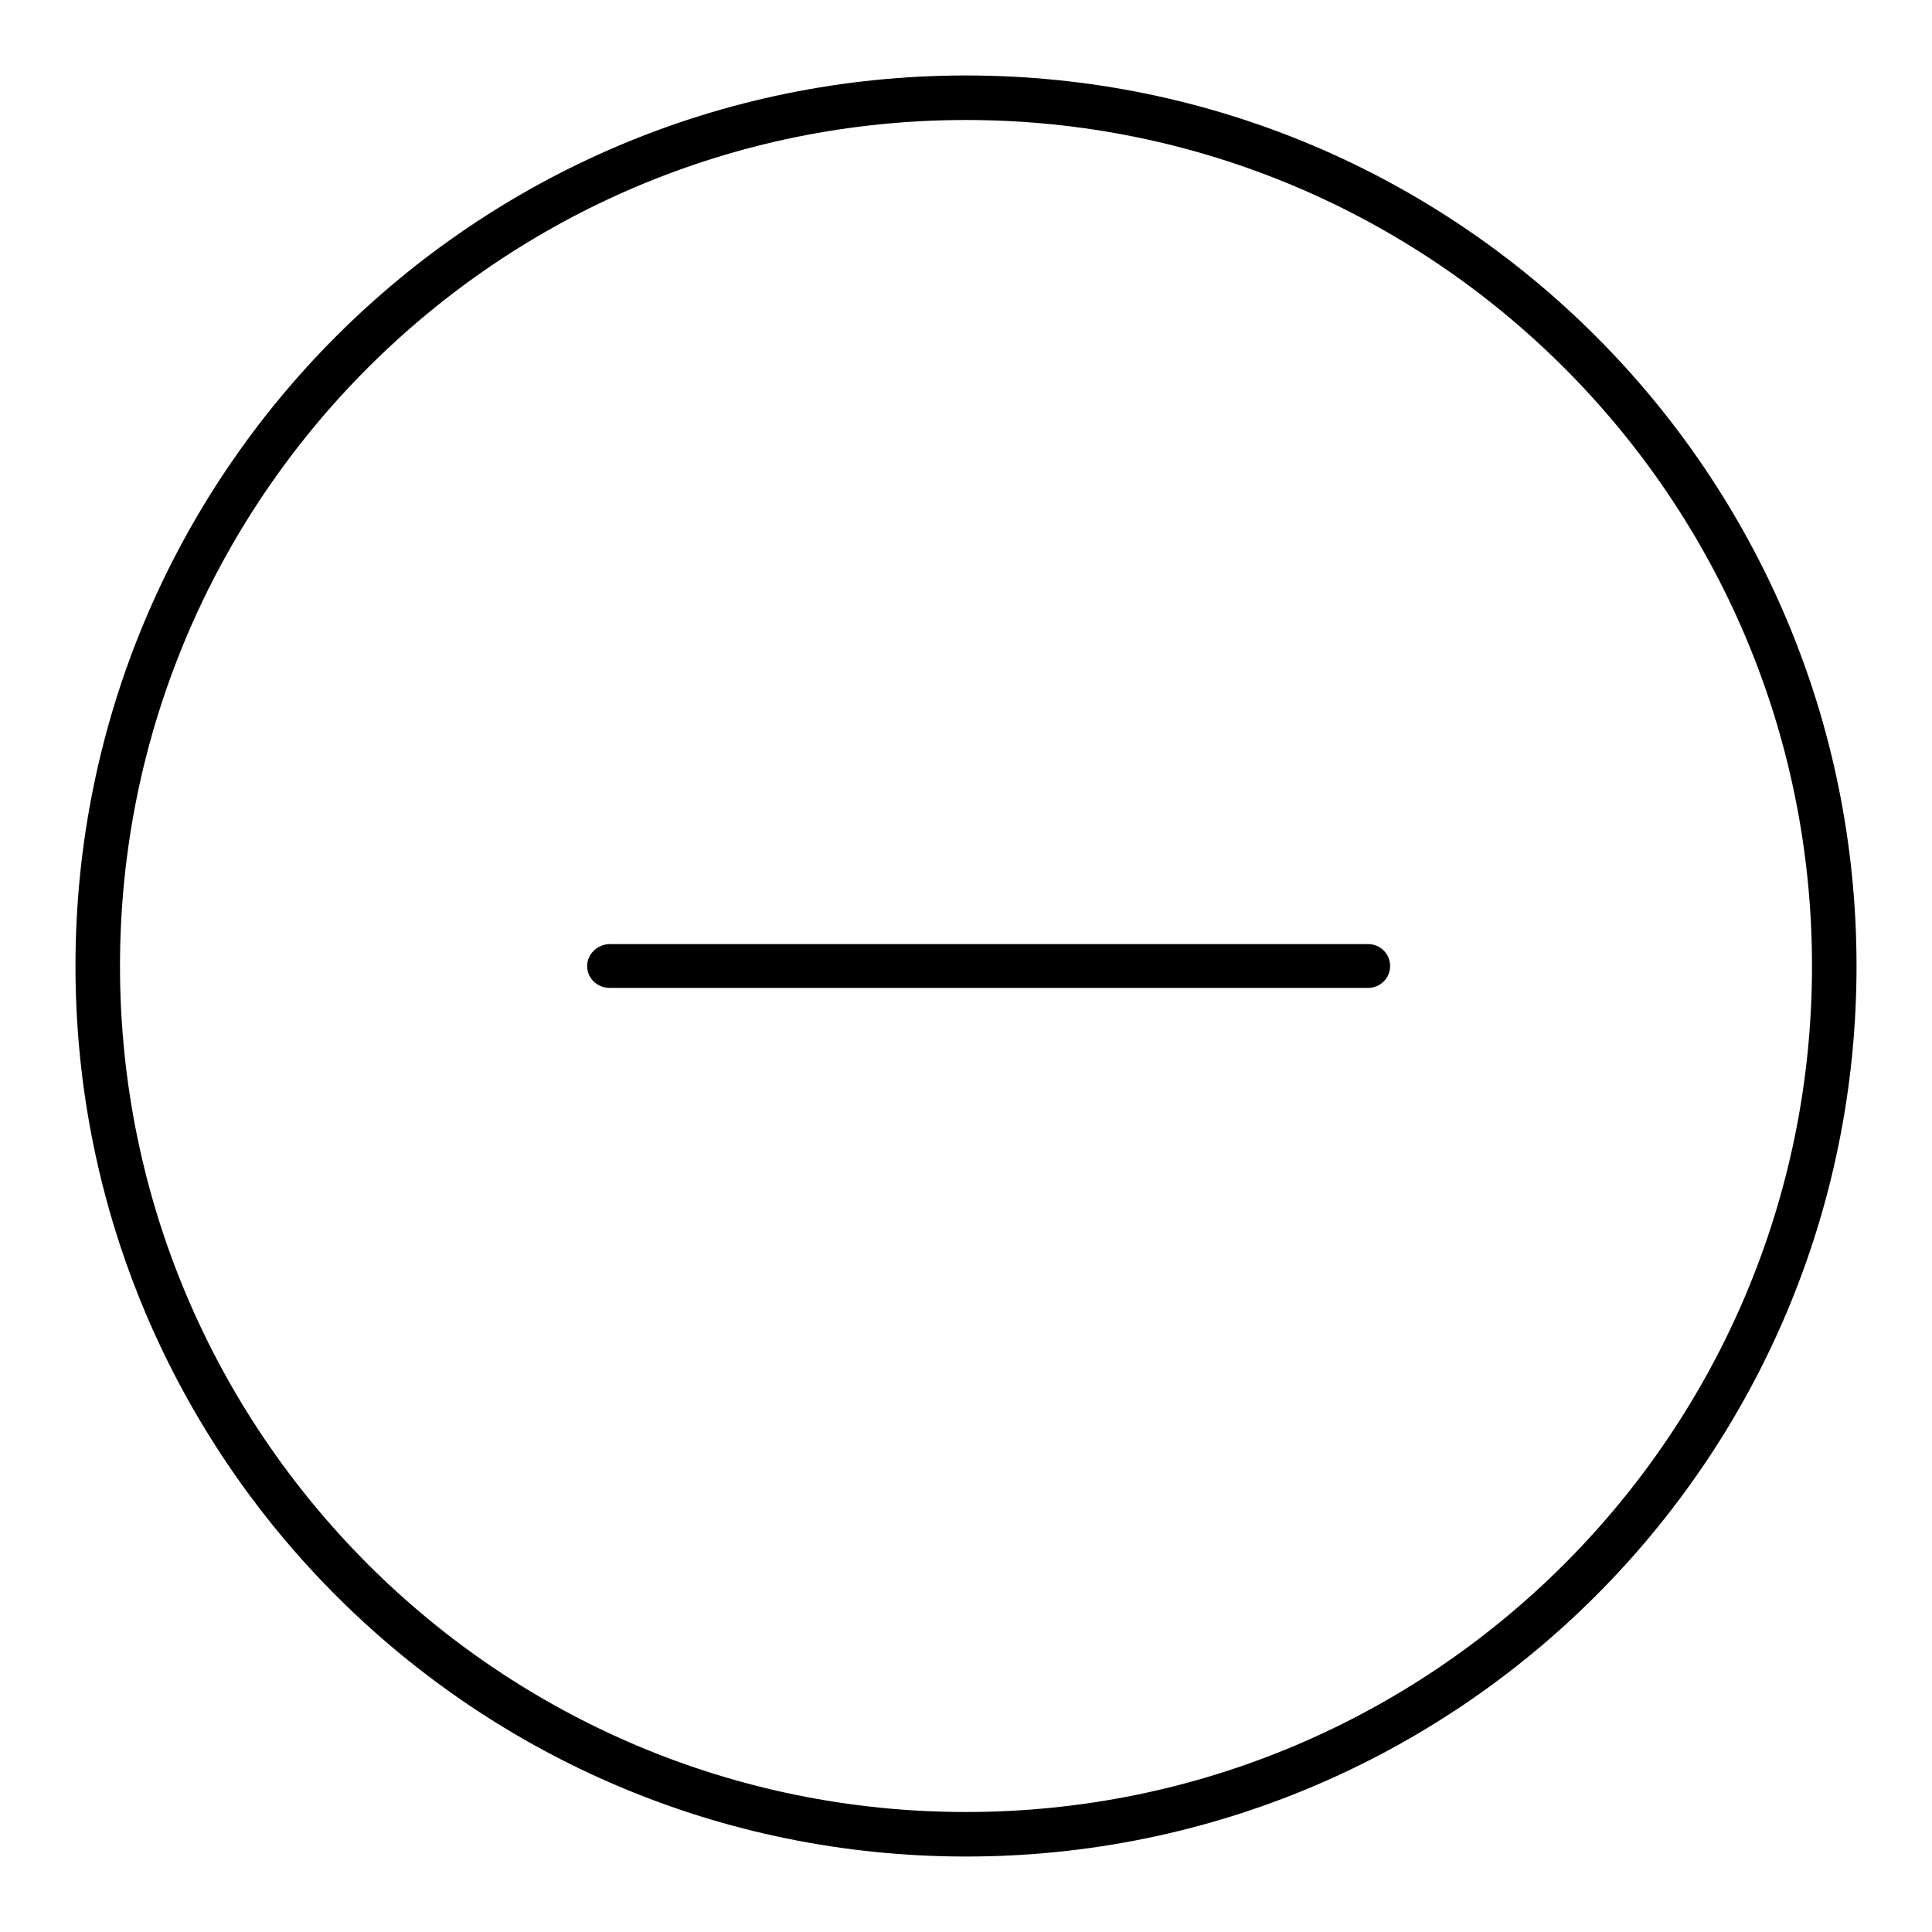
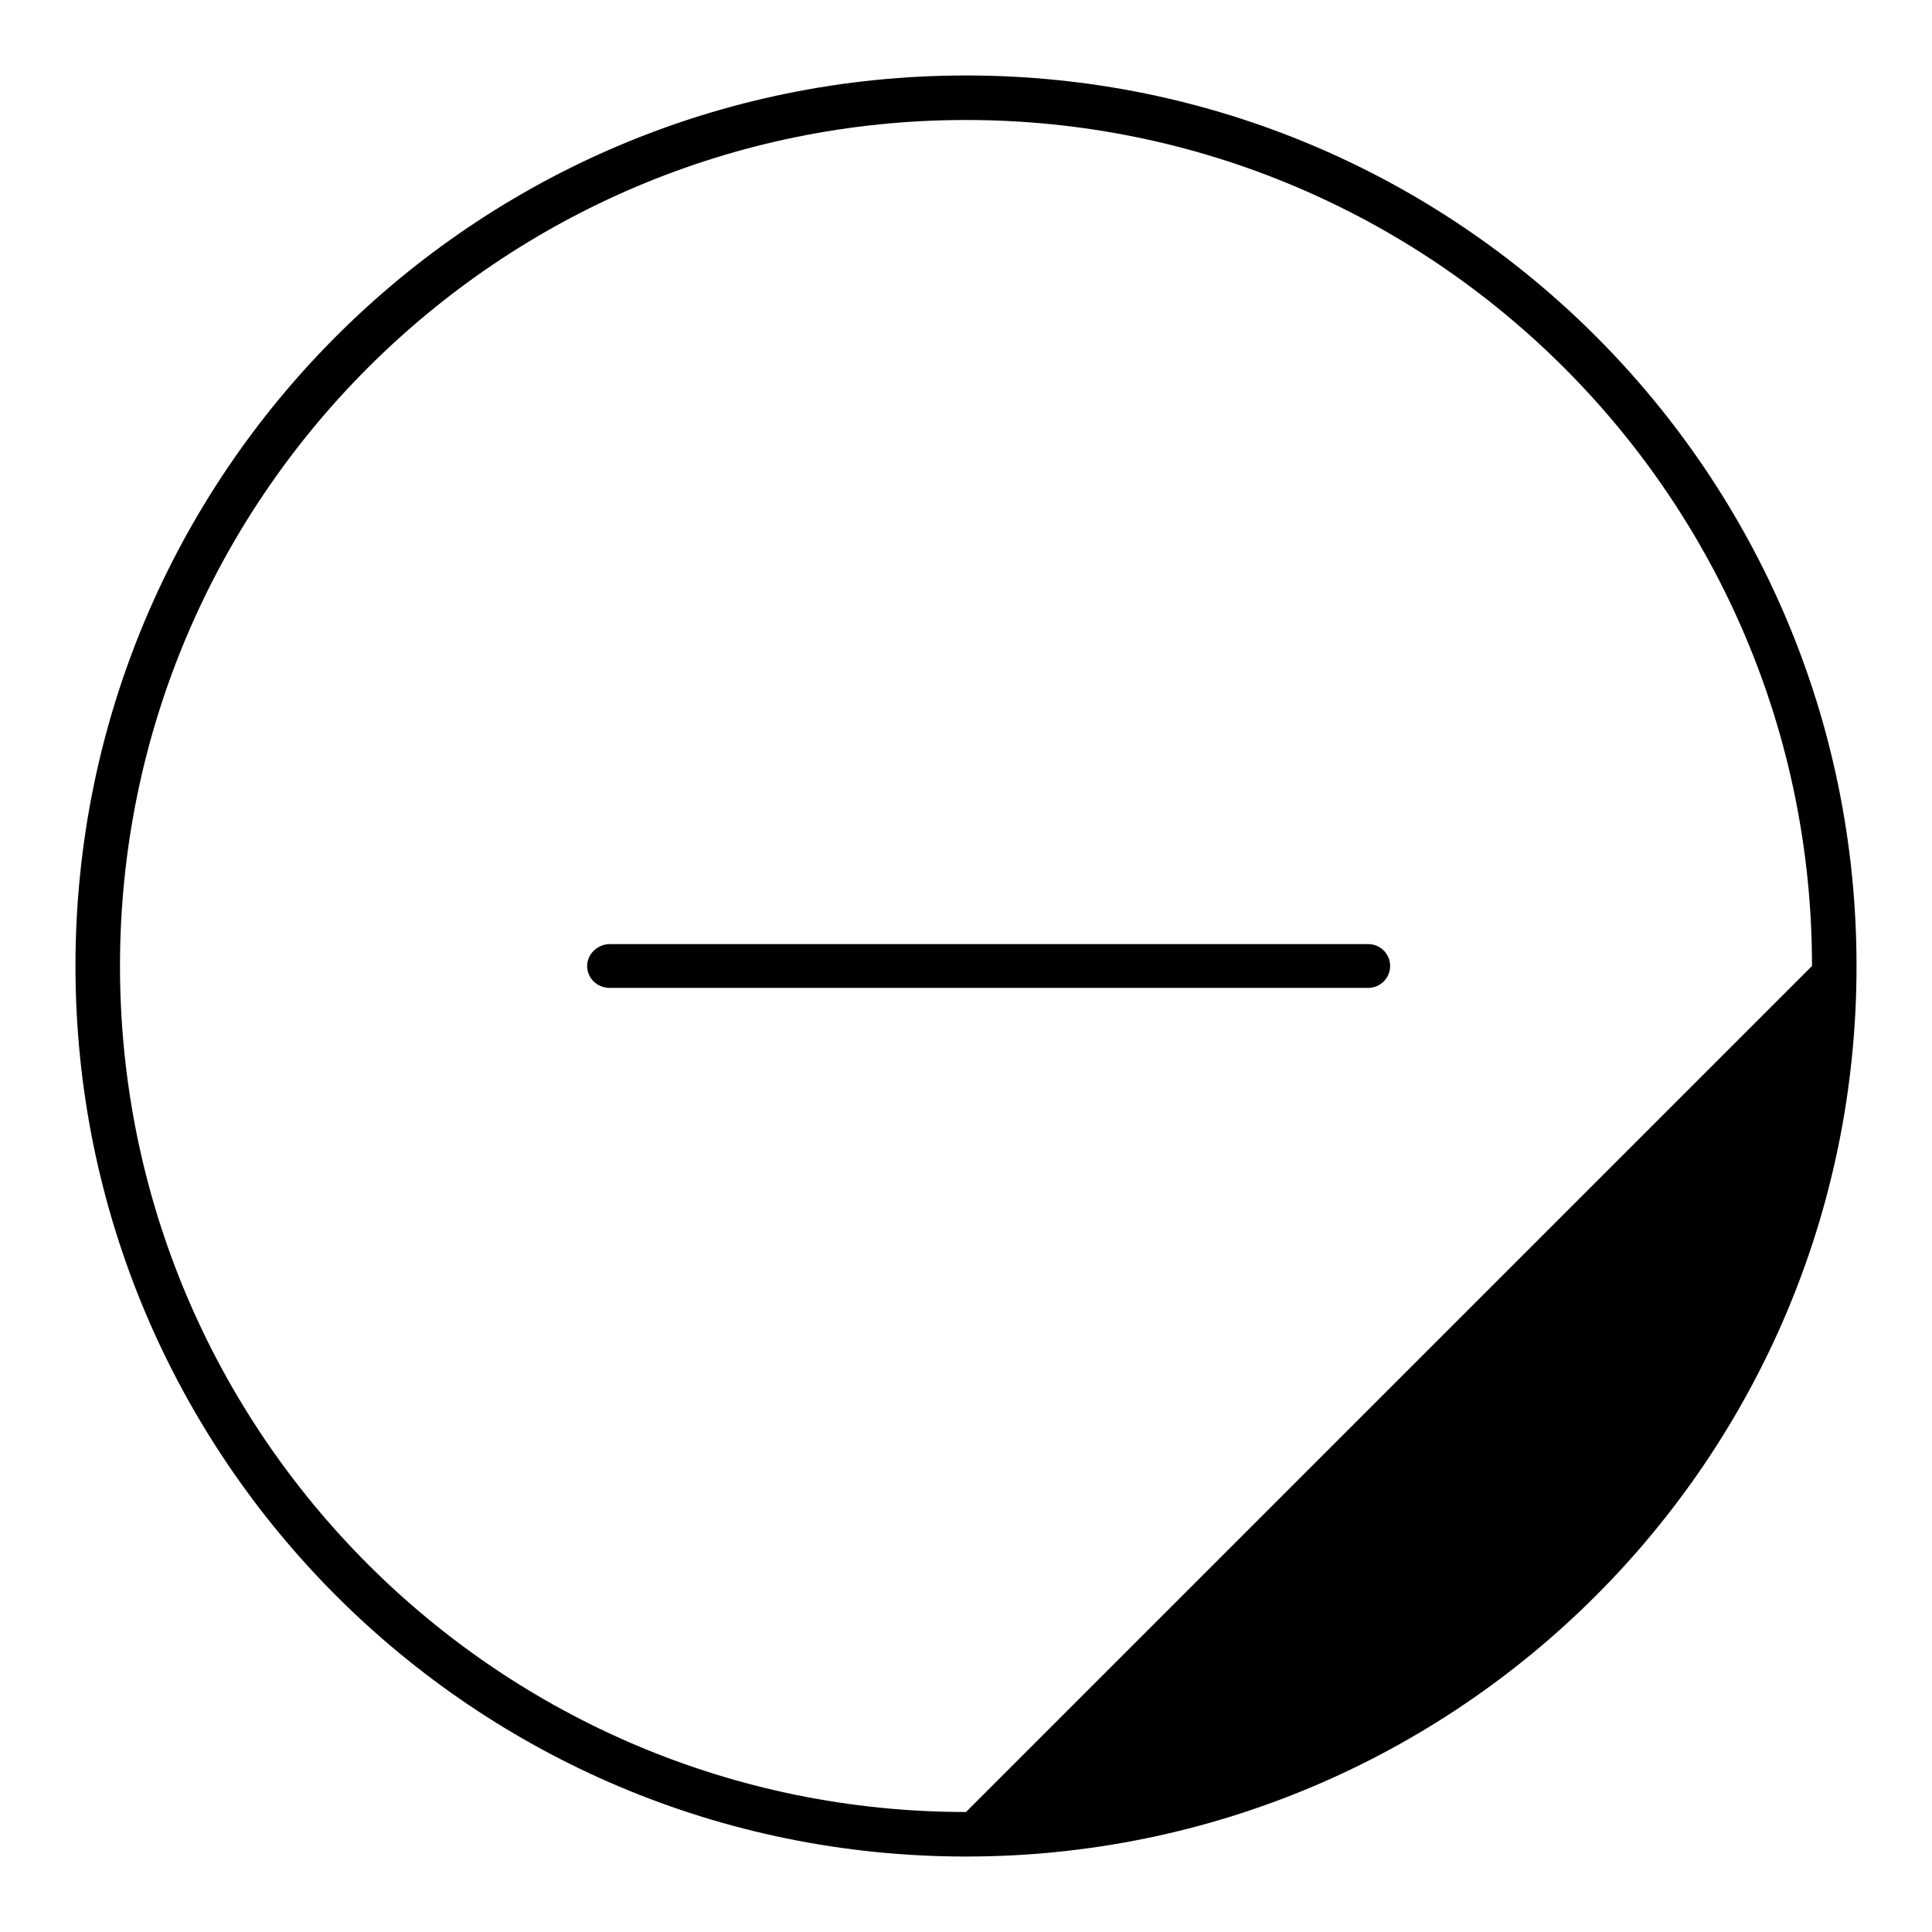
<svg xmlns="http://www.w3.org/2000/svg" version="1.1" x="0px" y="0px" viewBox="0 0 256 256" enable-background="new 0 0 256 256" xml:space="preserve">
  <g>
-     <path fill="#000000" d="M240.1,128c0-61.9-50.2-112.1-112.1-112.1C66.1,15.9,15.9,66.1,15.9,128c0,61.9,50.2,112.1,112.1,112.1 C189.9,240.1,240.1,189.9,240.1,128z M10,128C10,62.8,62.8,10,128,10c65.2,0,118,52.8,118,118c0,65.2-52.8,118-118,118 C62.8,246,10,193.2,10,128z M181.3,130.9c1.6,0,2.9-1.3,2.9-2.9c0-1.6-1.3-2.9-2.9-2.9H80.8c-1.6,0-3,1.3-3,2.9 c0,1.6,1.3,2.9,3,2.9H181.3z" />
+     <path fill="#000000" d="M240.1,128c0-61.9-50.2-112.1-112.1-112.1C66.1,15.9,15.9,66.1,15.9,128c0,61.9,50.2,112.1,112.1,112.1 z M10,128C10,62.8,62.8,10,128,10c65.2,0,118,52.8,118,118c0,65.2-52.8,118-118,118 C62.8,246,10,193.2,10,128z M181.3,130.9c1.6,0,2.9-1.3,2.9-2.9c0-1.6-1.3-2.9-2.9-2.9H80.8c-1.6,0-3,1.3-3,2.9 c0,1.6,1.3,2.9,3,2.9H181.3z" />
  </g>
</svg>